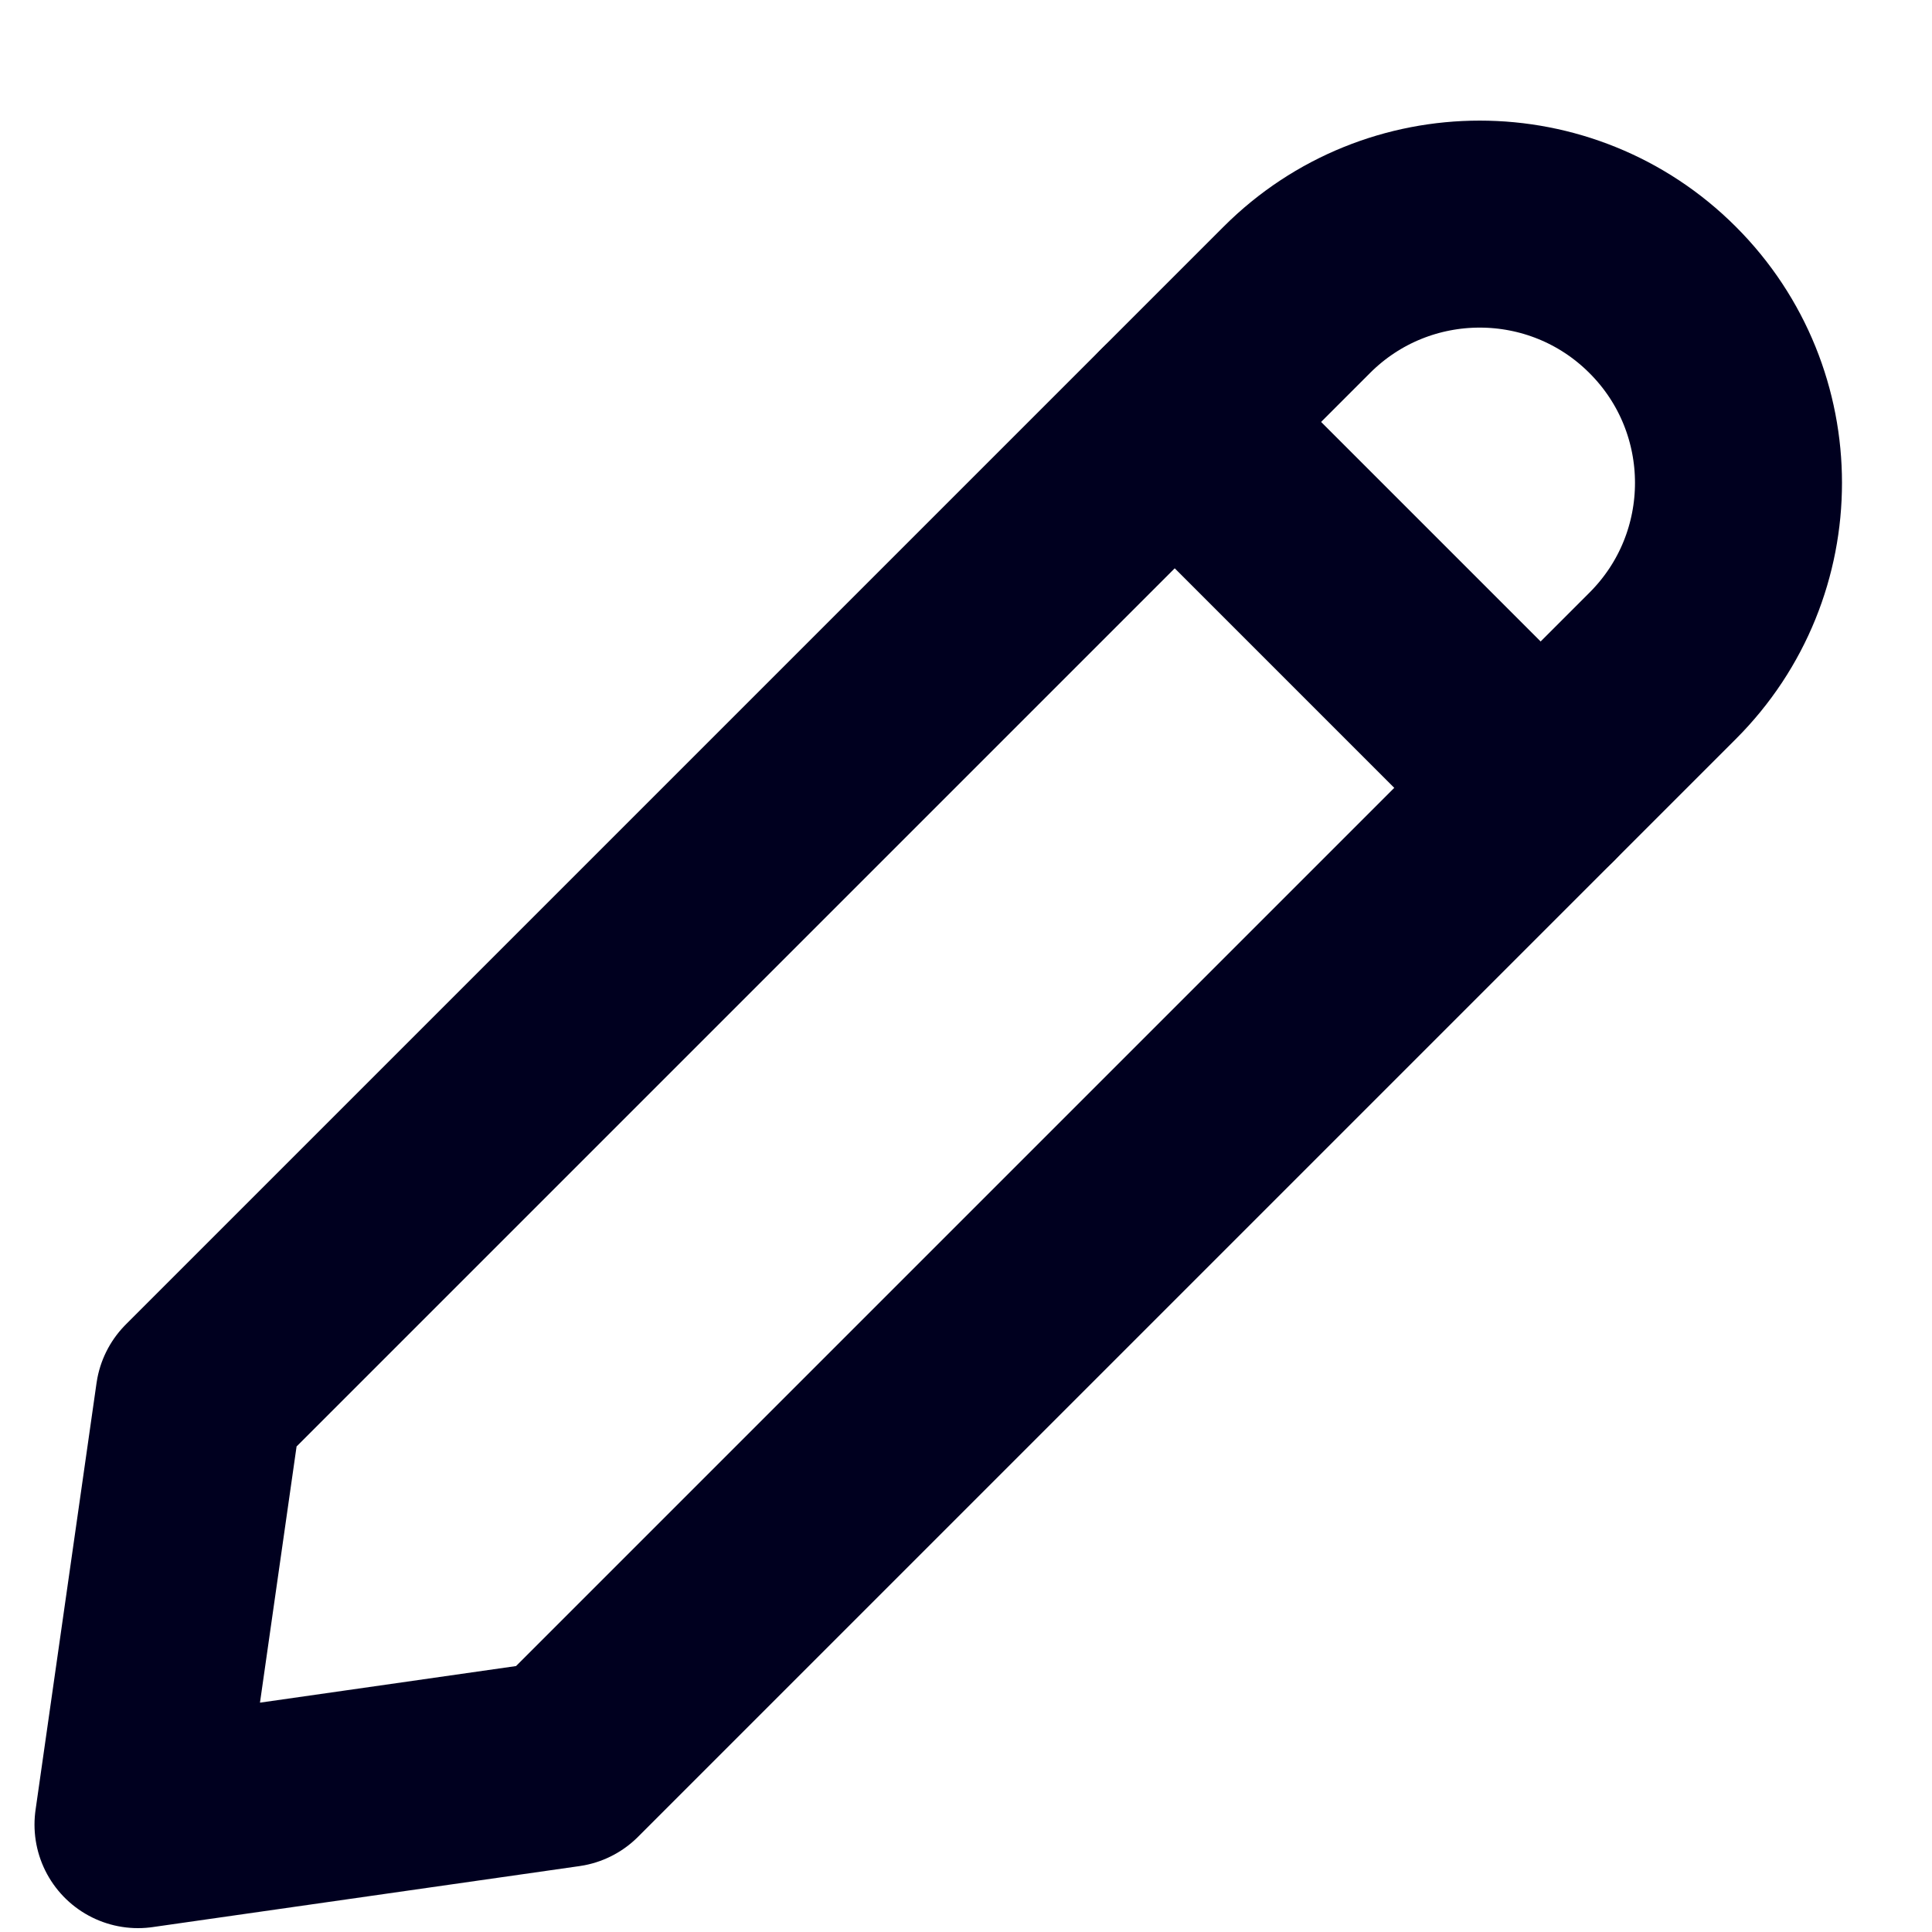
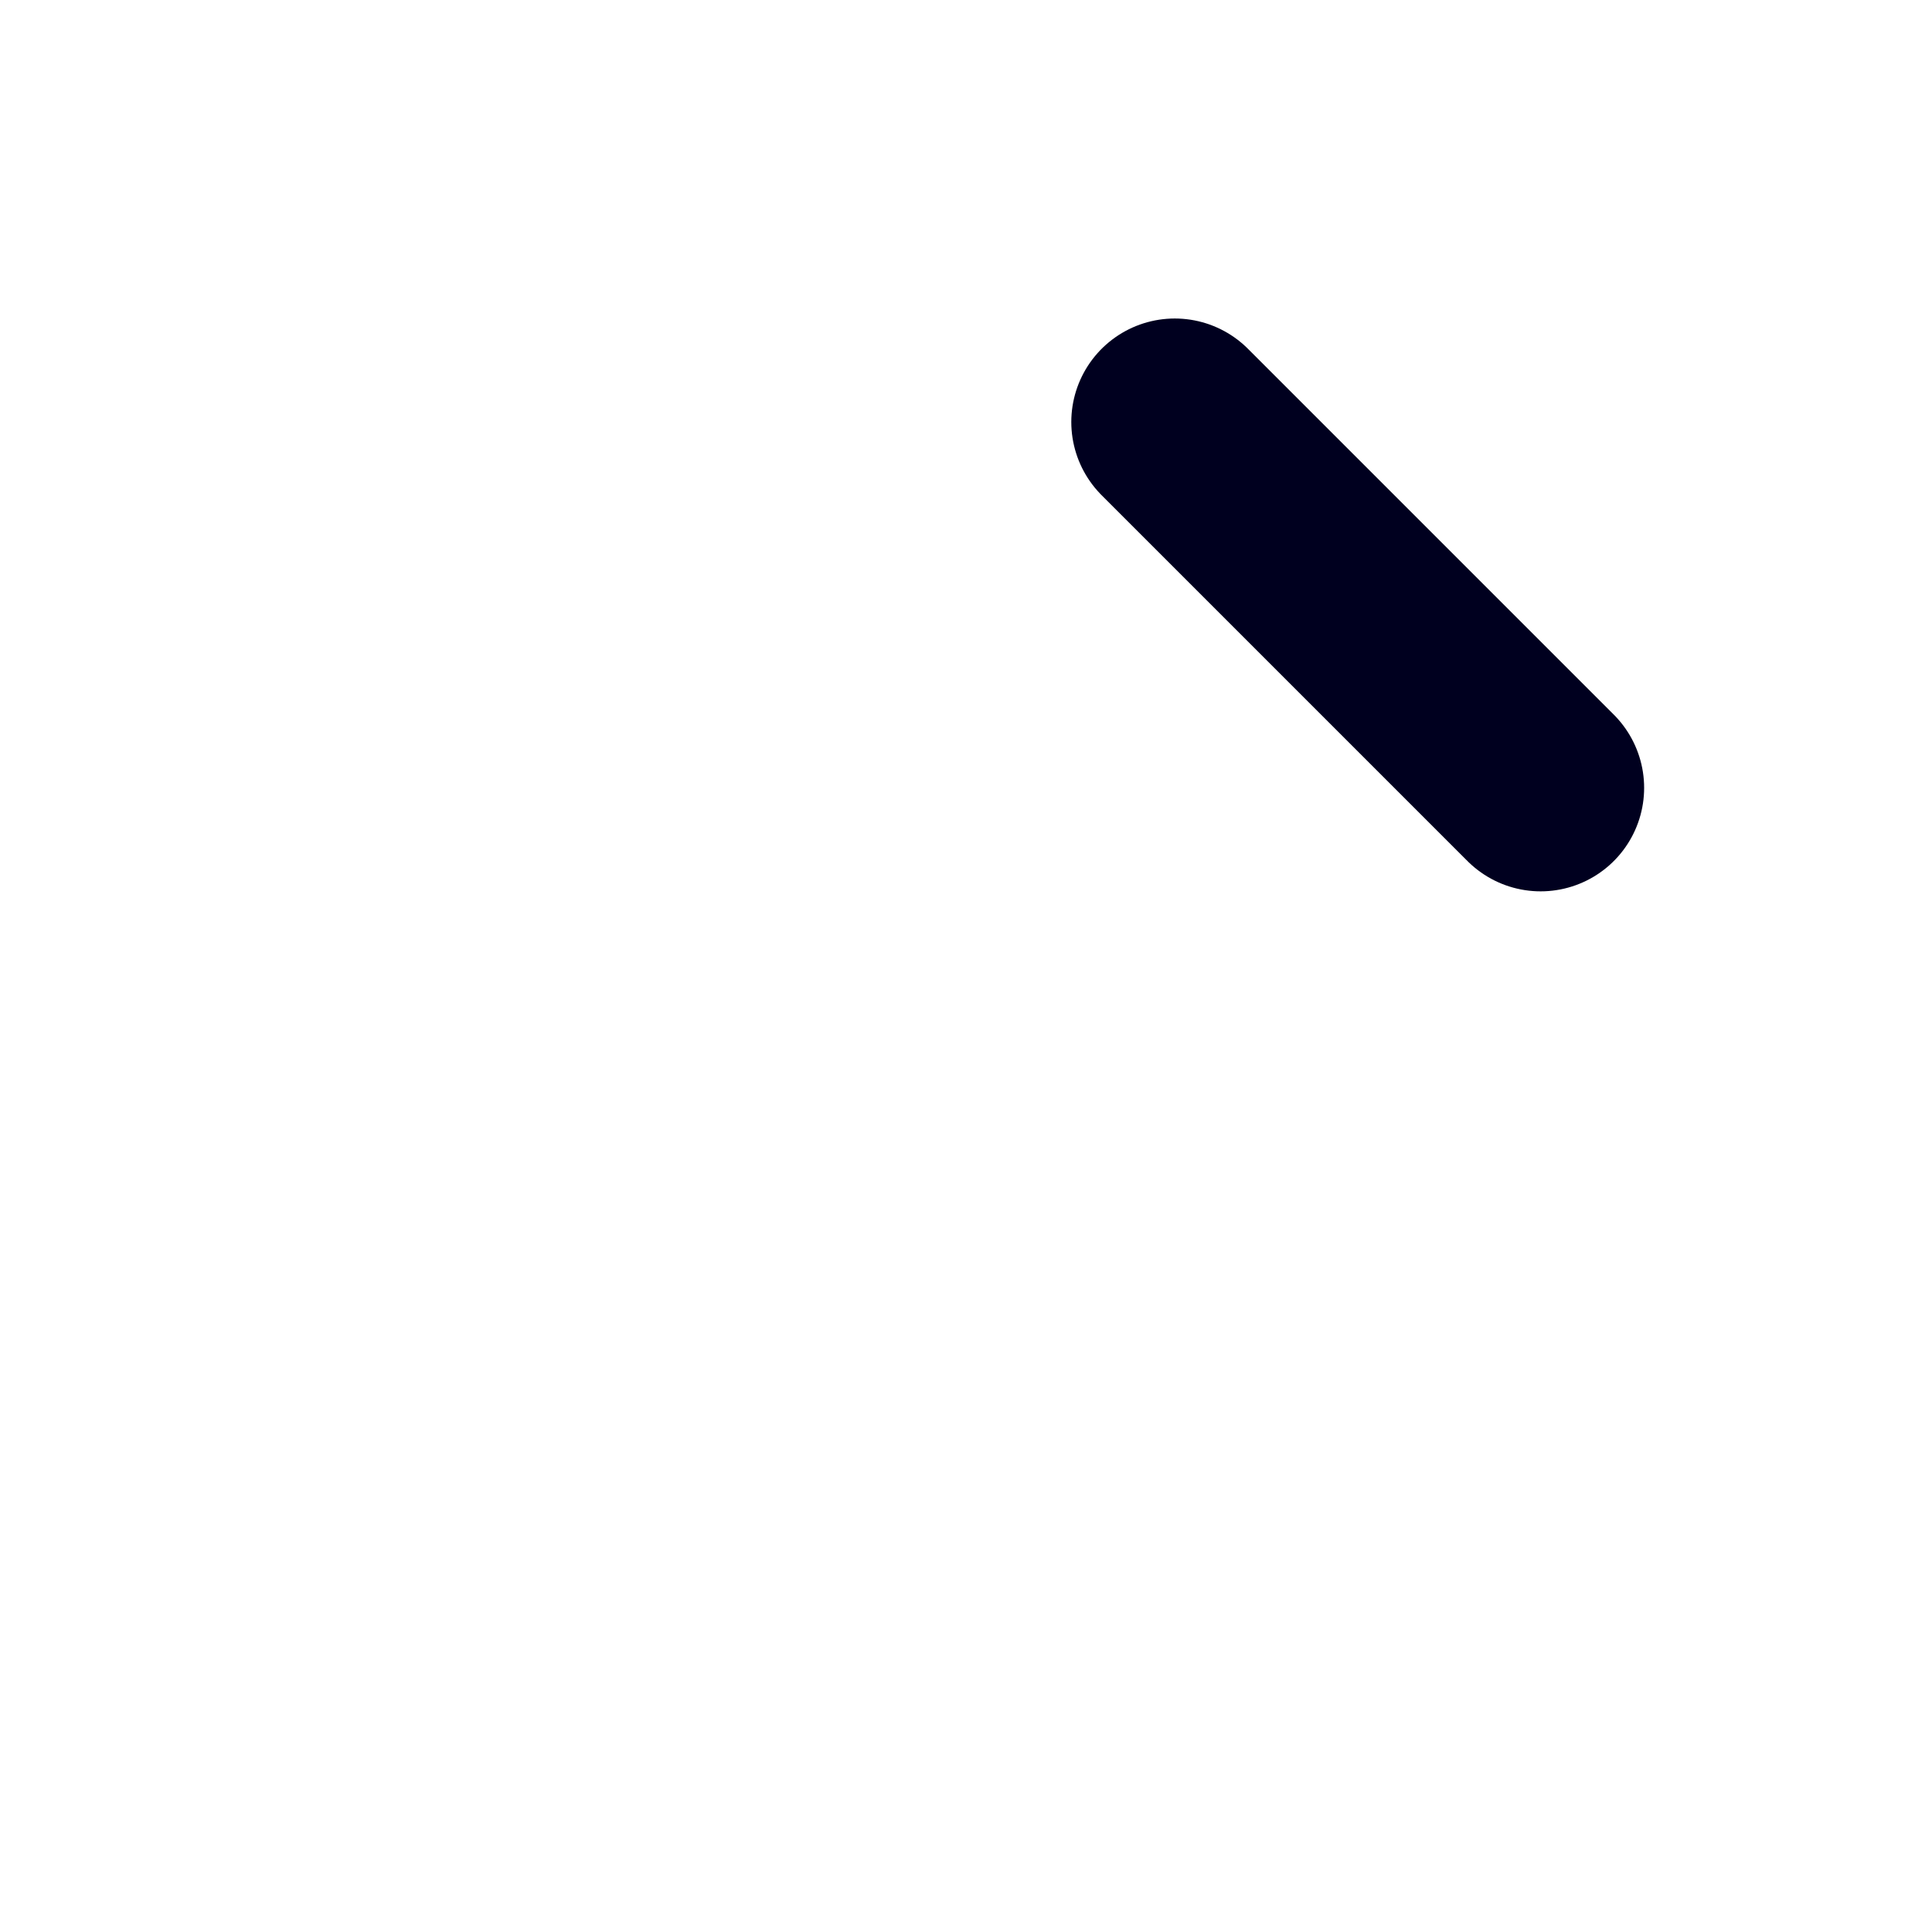
<svg xmlns="http://www.w3.org/2000/svg" width="14" height="14" viewBox="0 0 14 14" fill="none">
-   <path fill-rule="evenodd" clip-rule="evenodd" d="M4.093 12.78L1 13.222L1.442 10.128L9.397 2.173C10.129 1.441 11.316 1.441 12.048 2.173C12.781 2.905 12.781 4.093 12.048 4.825L4.093 12.78Z" stroke="#00001F" stroke-width="1.5" stroke-linecap="round" stroke-linejoin="round" />
  <path d="M8.513 3.058L11.164 5.709" stroke="#00001F" stroke-width="1.5" stroke-linecap="round" stroke-linejoin="round" />
</svg>